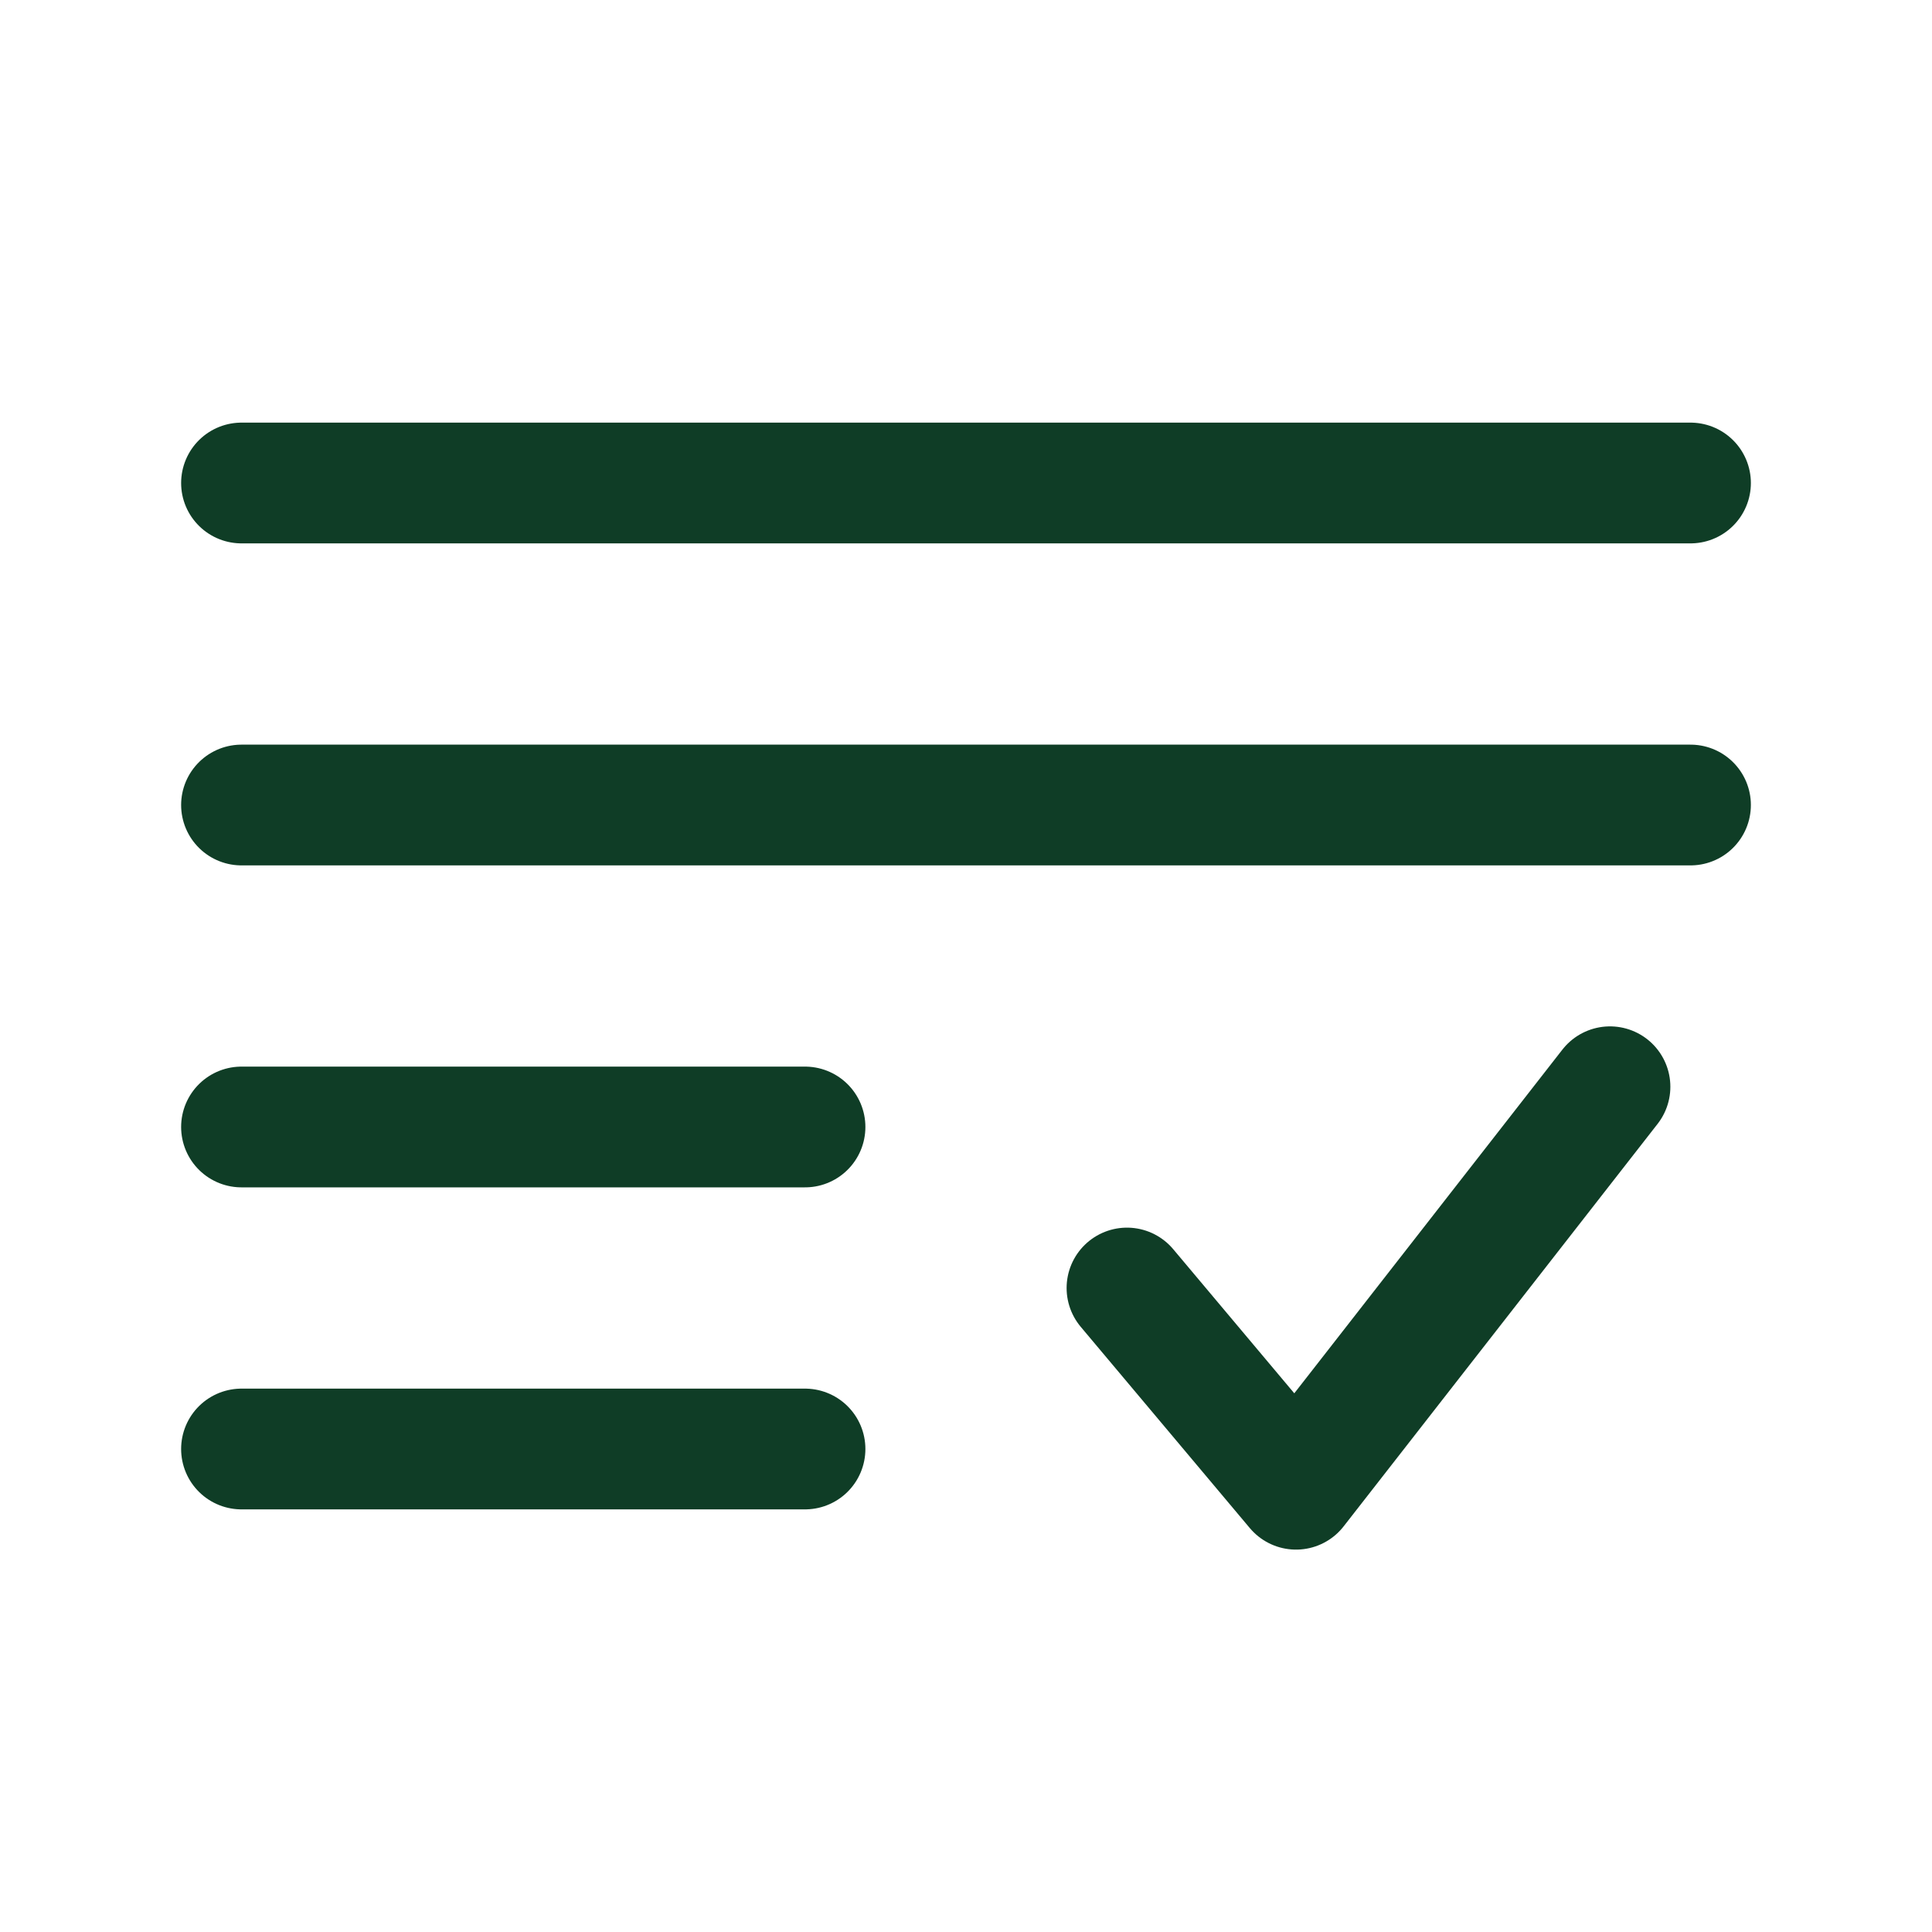
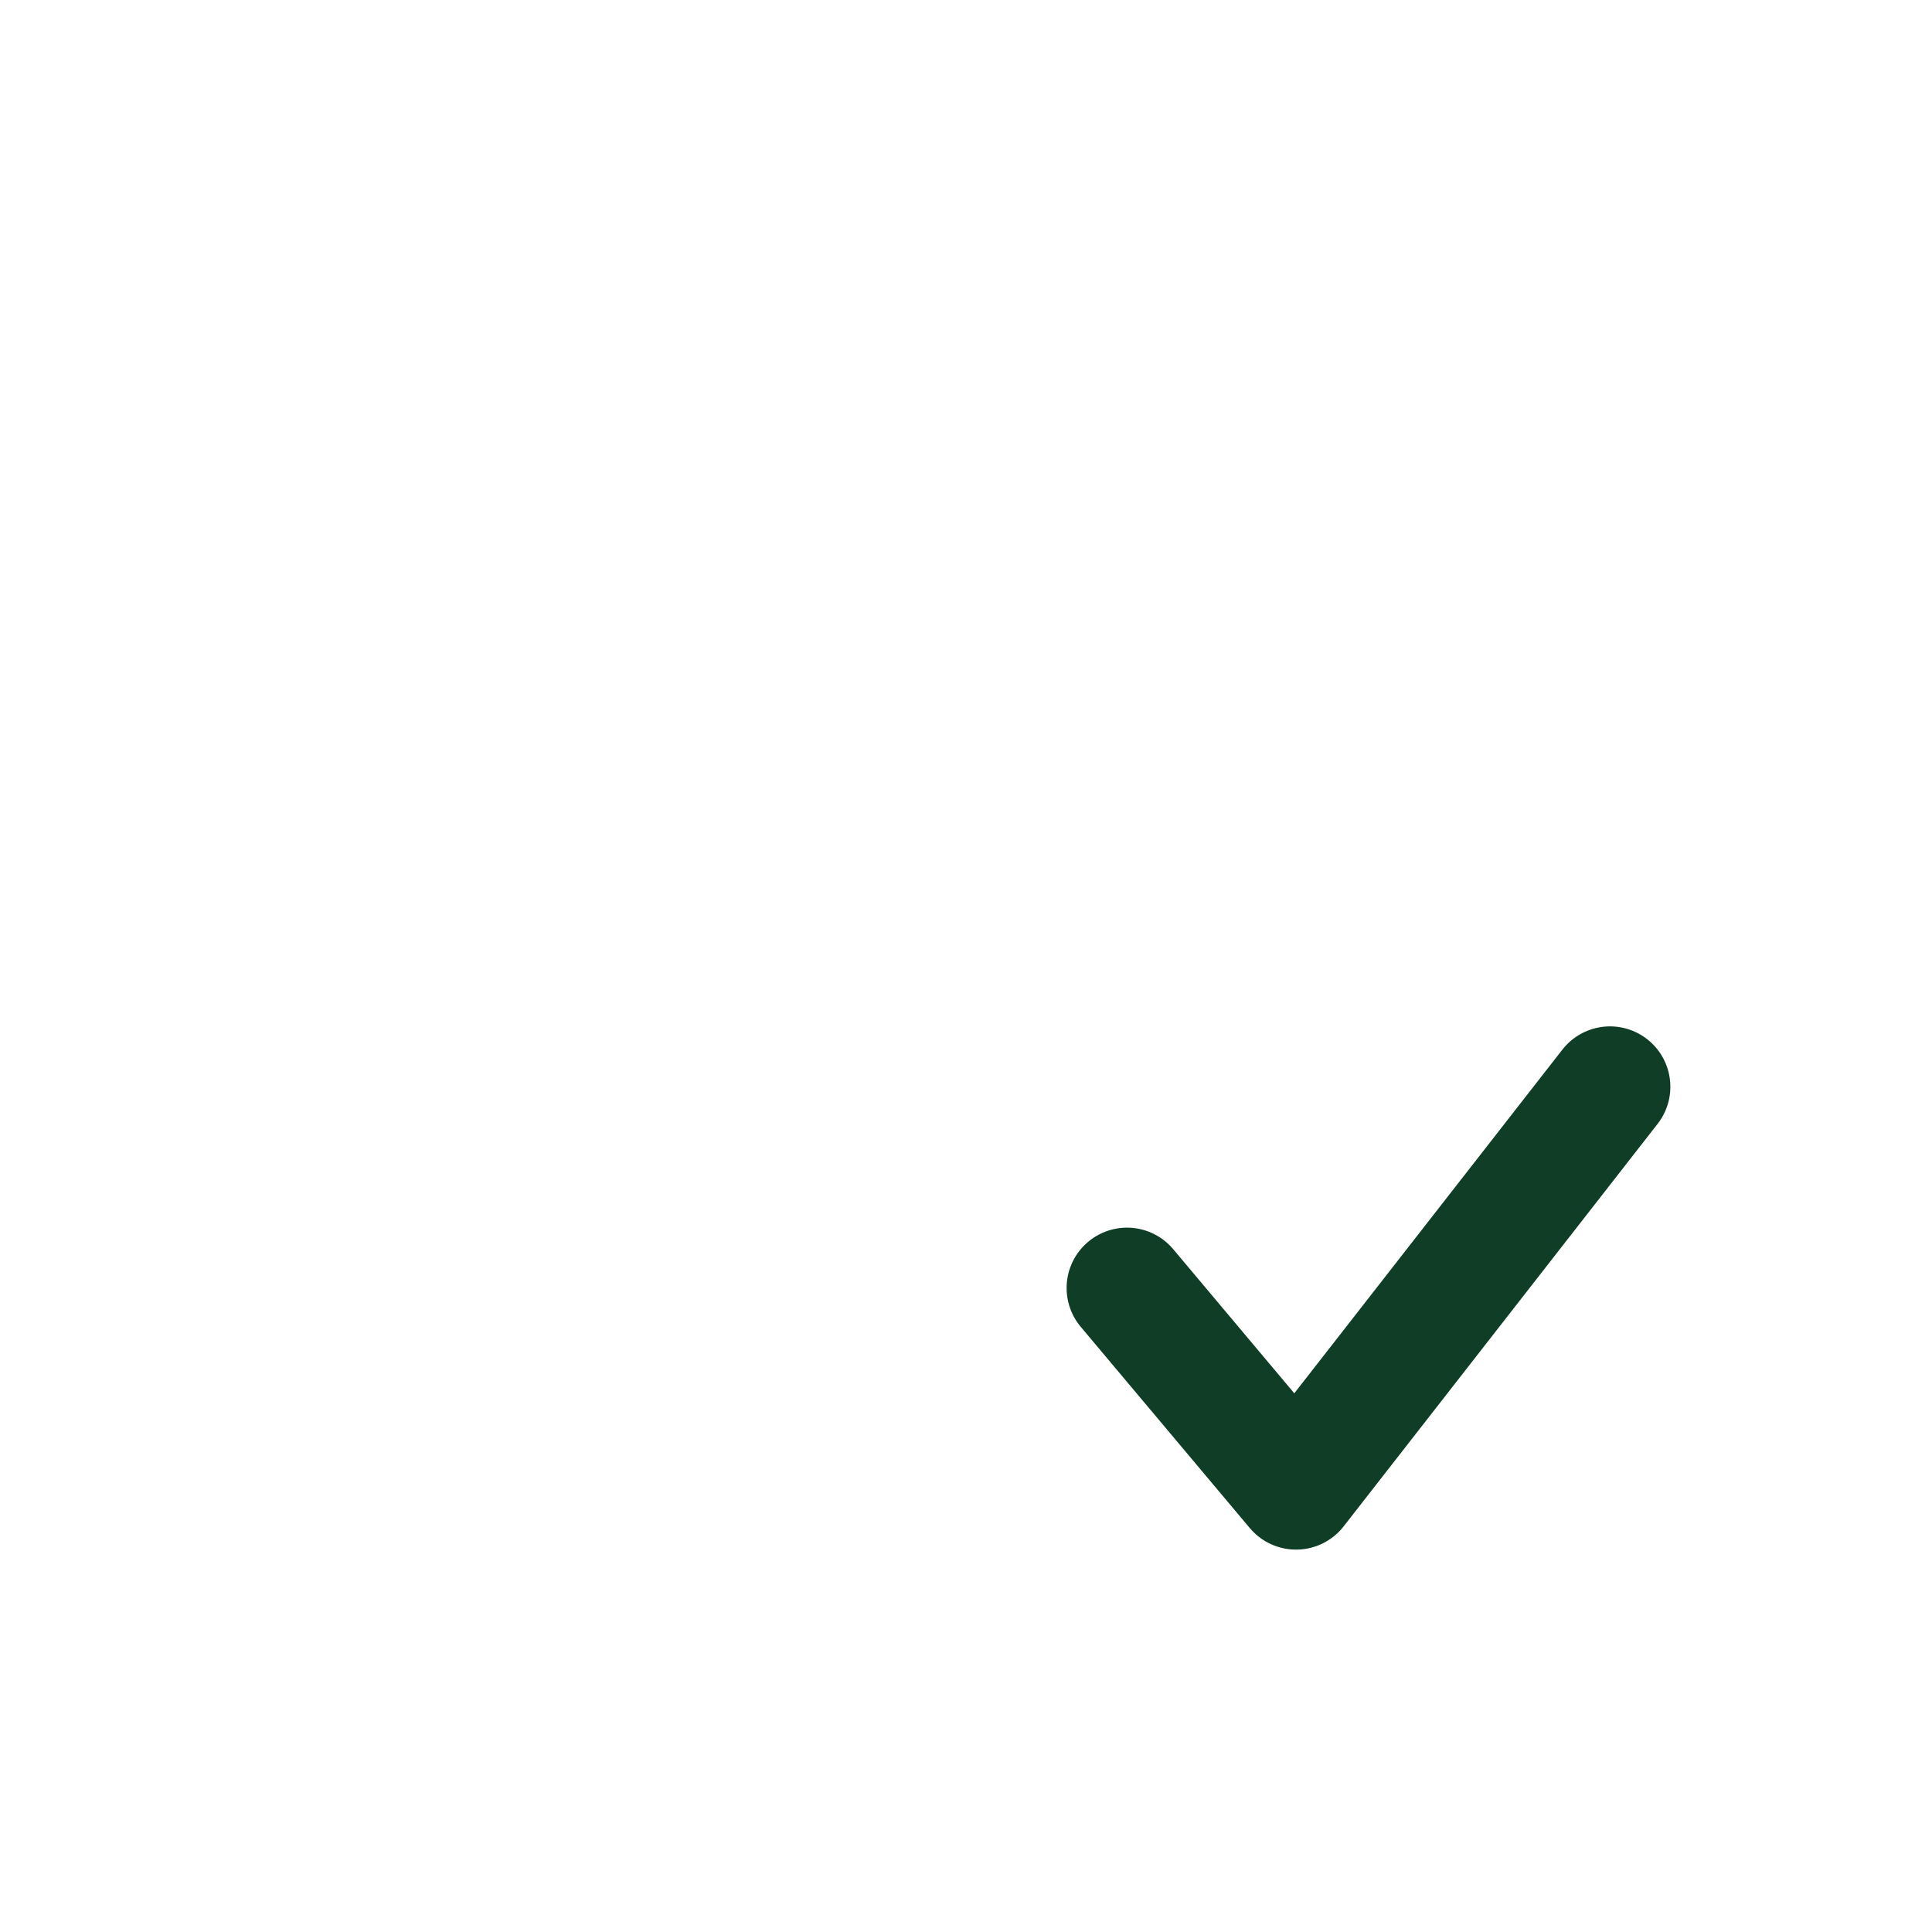
<svg xmlns="http://www.w3.org/2000/svg" width="40" height="40" viewBox="0 0 40 40" fill="none">
  <path d="M23.333 26.667L26.833 30.833L33.333 22.5" stroke="#0F3D26" stroke-width="2.5" stroke-linecap="round" stroke-linejoin="round" />
-   <path d="M35 10H5M35 16.667H5M16.667 23.333H5M16.667 30H5" stroke="#0F3D26" stroke-width="2.5" stroke-linecap="round" />
</svg>